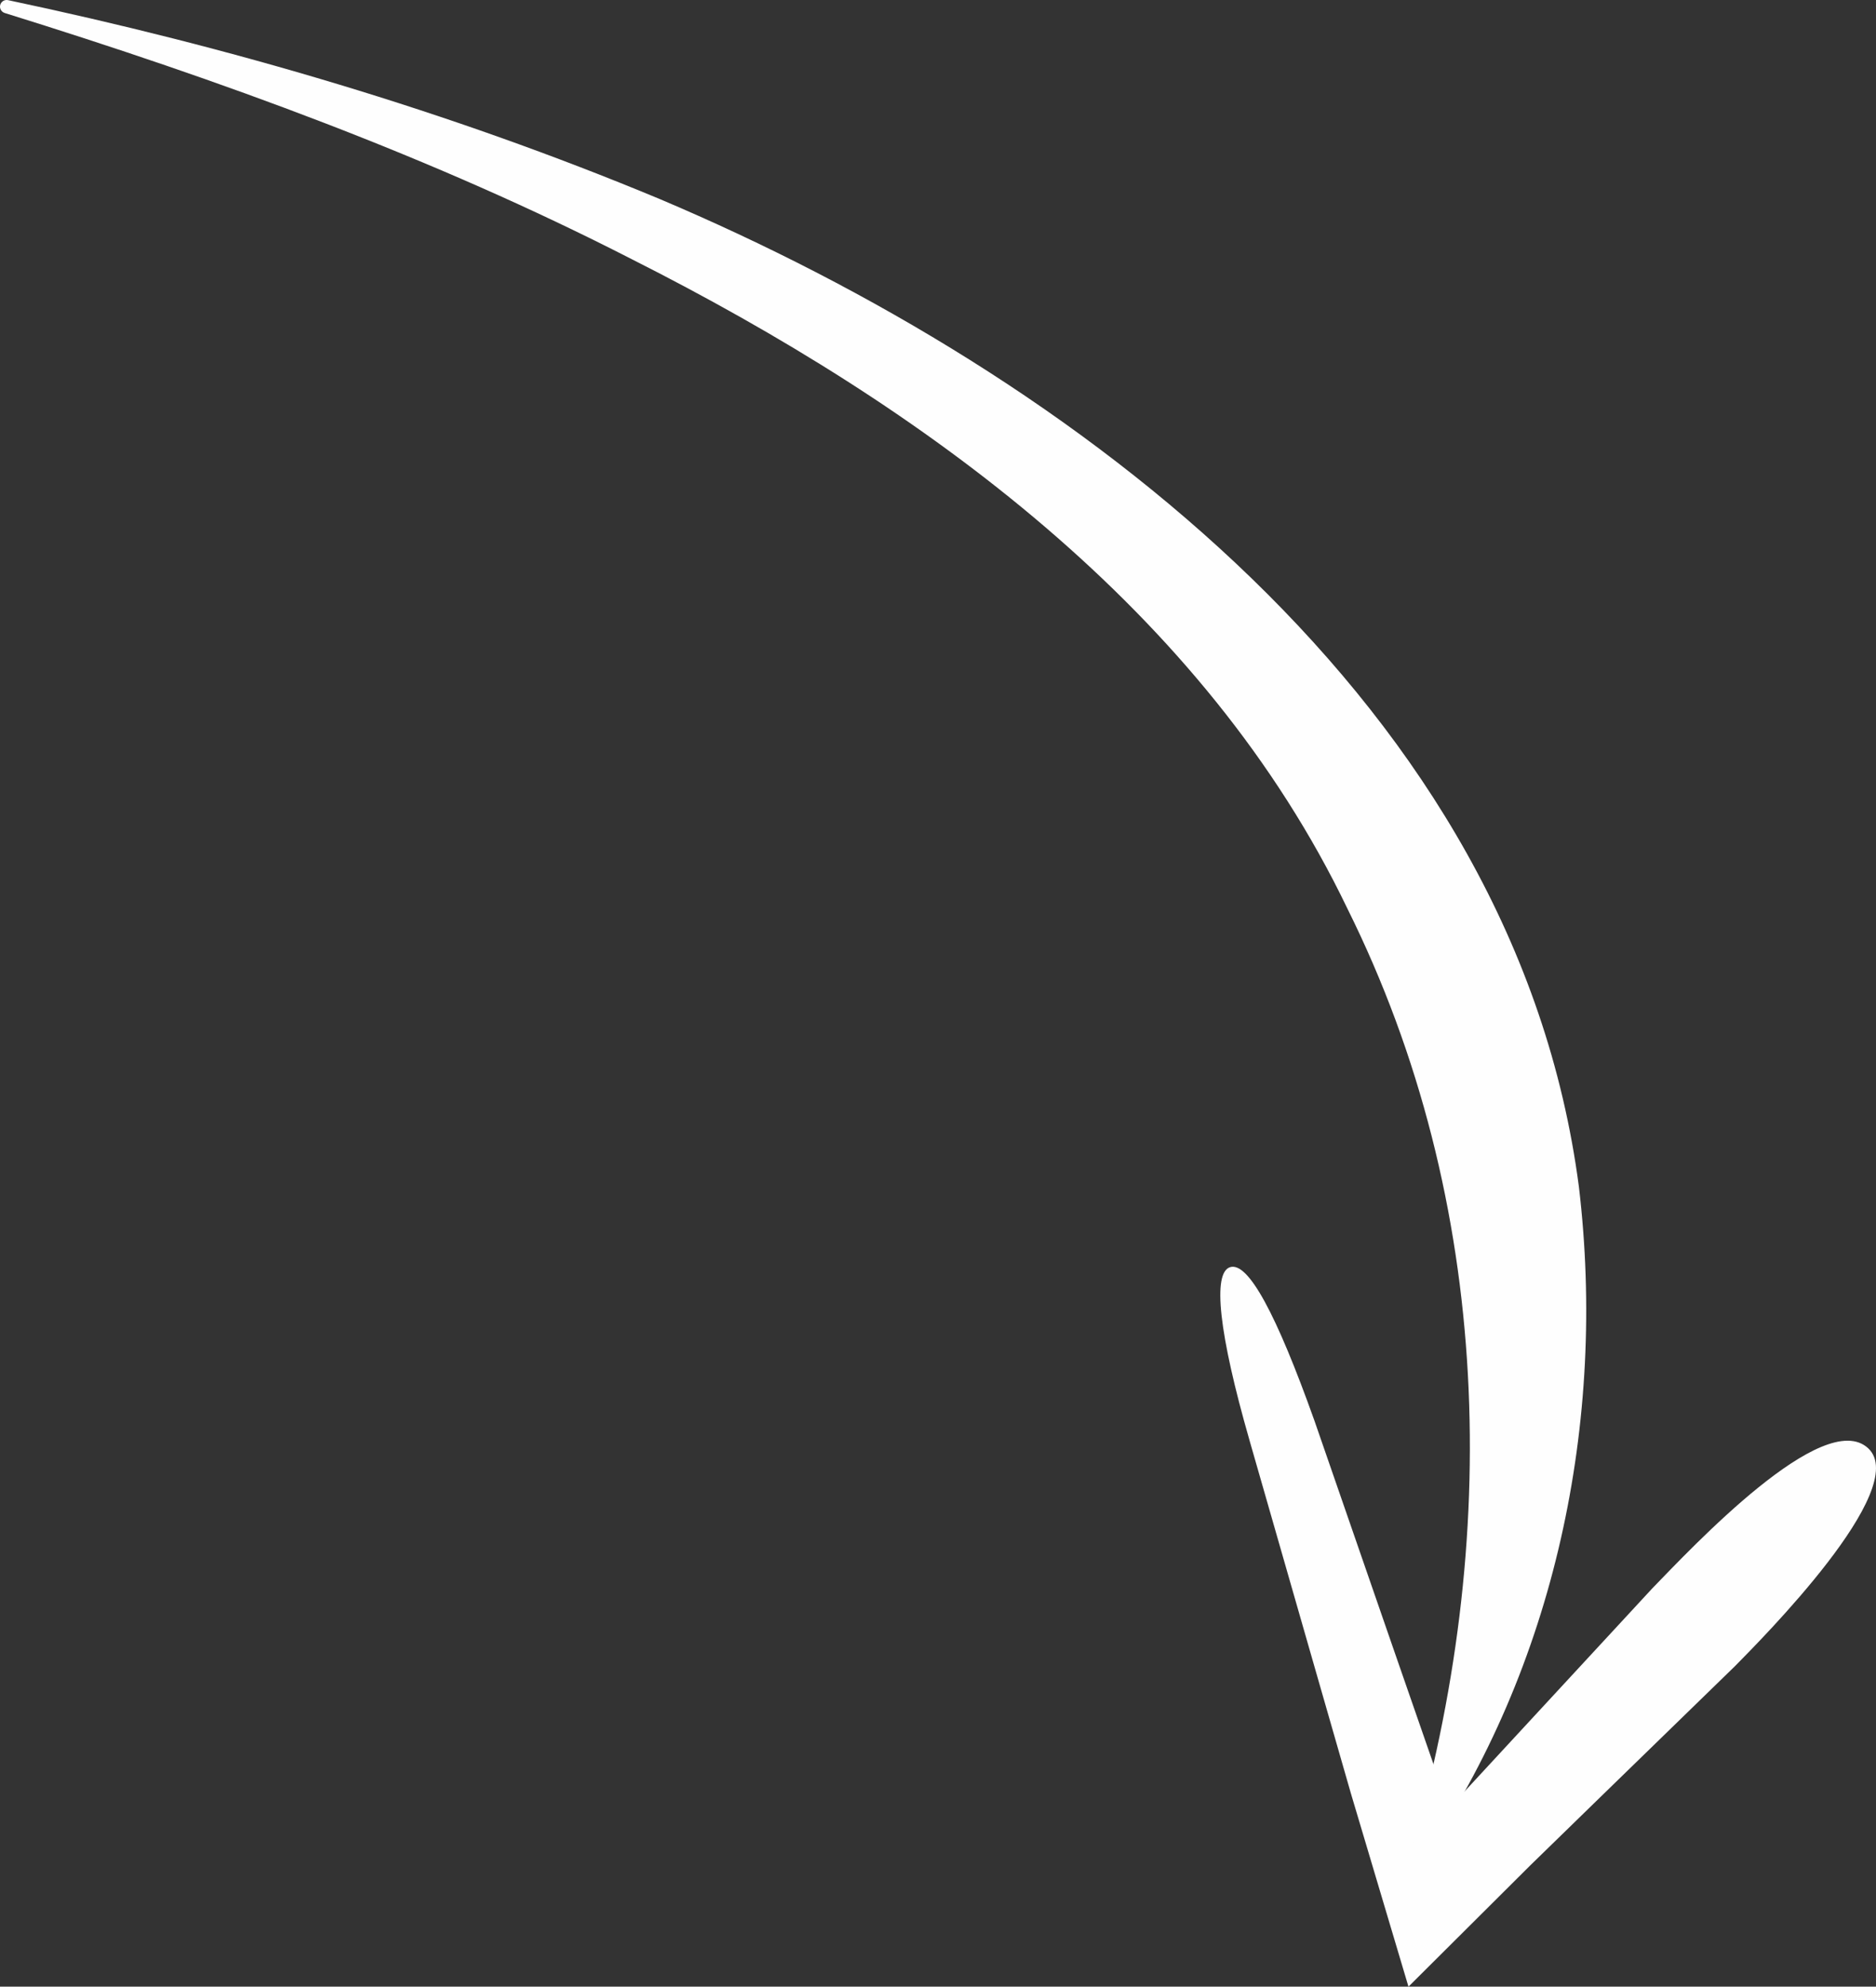
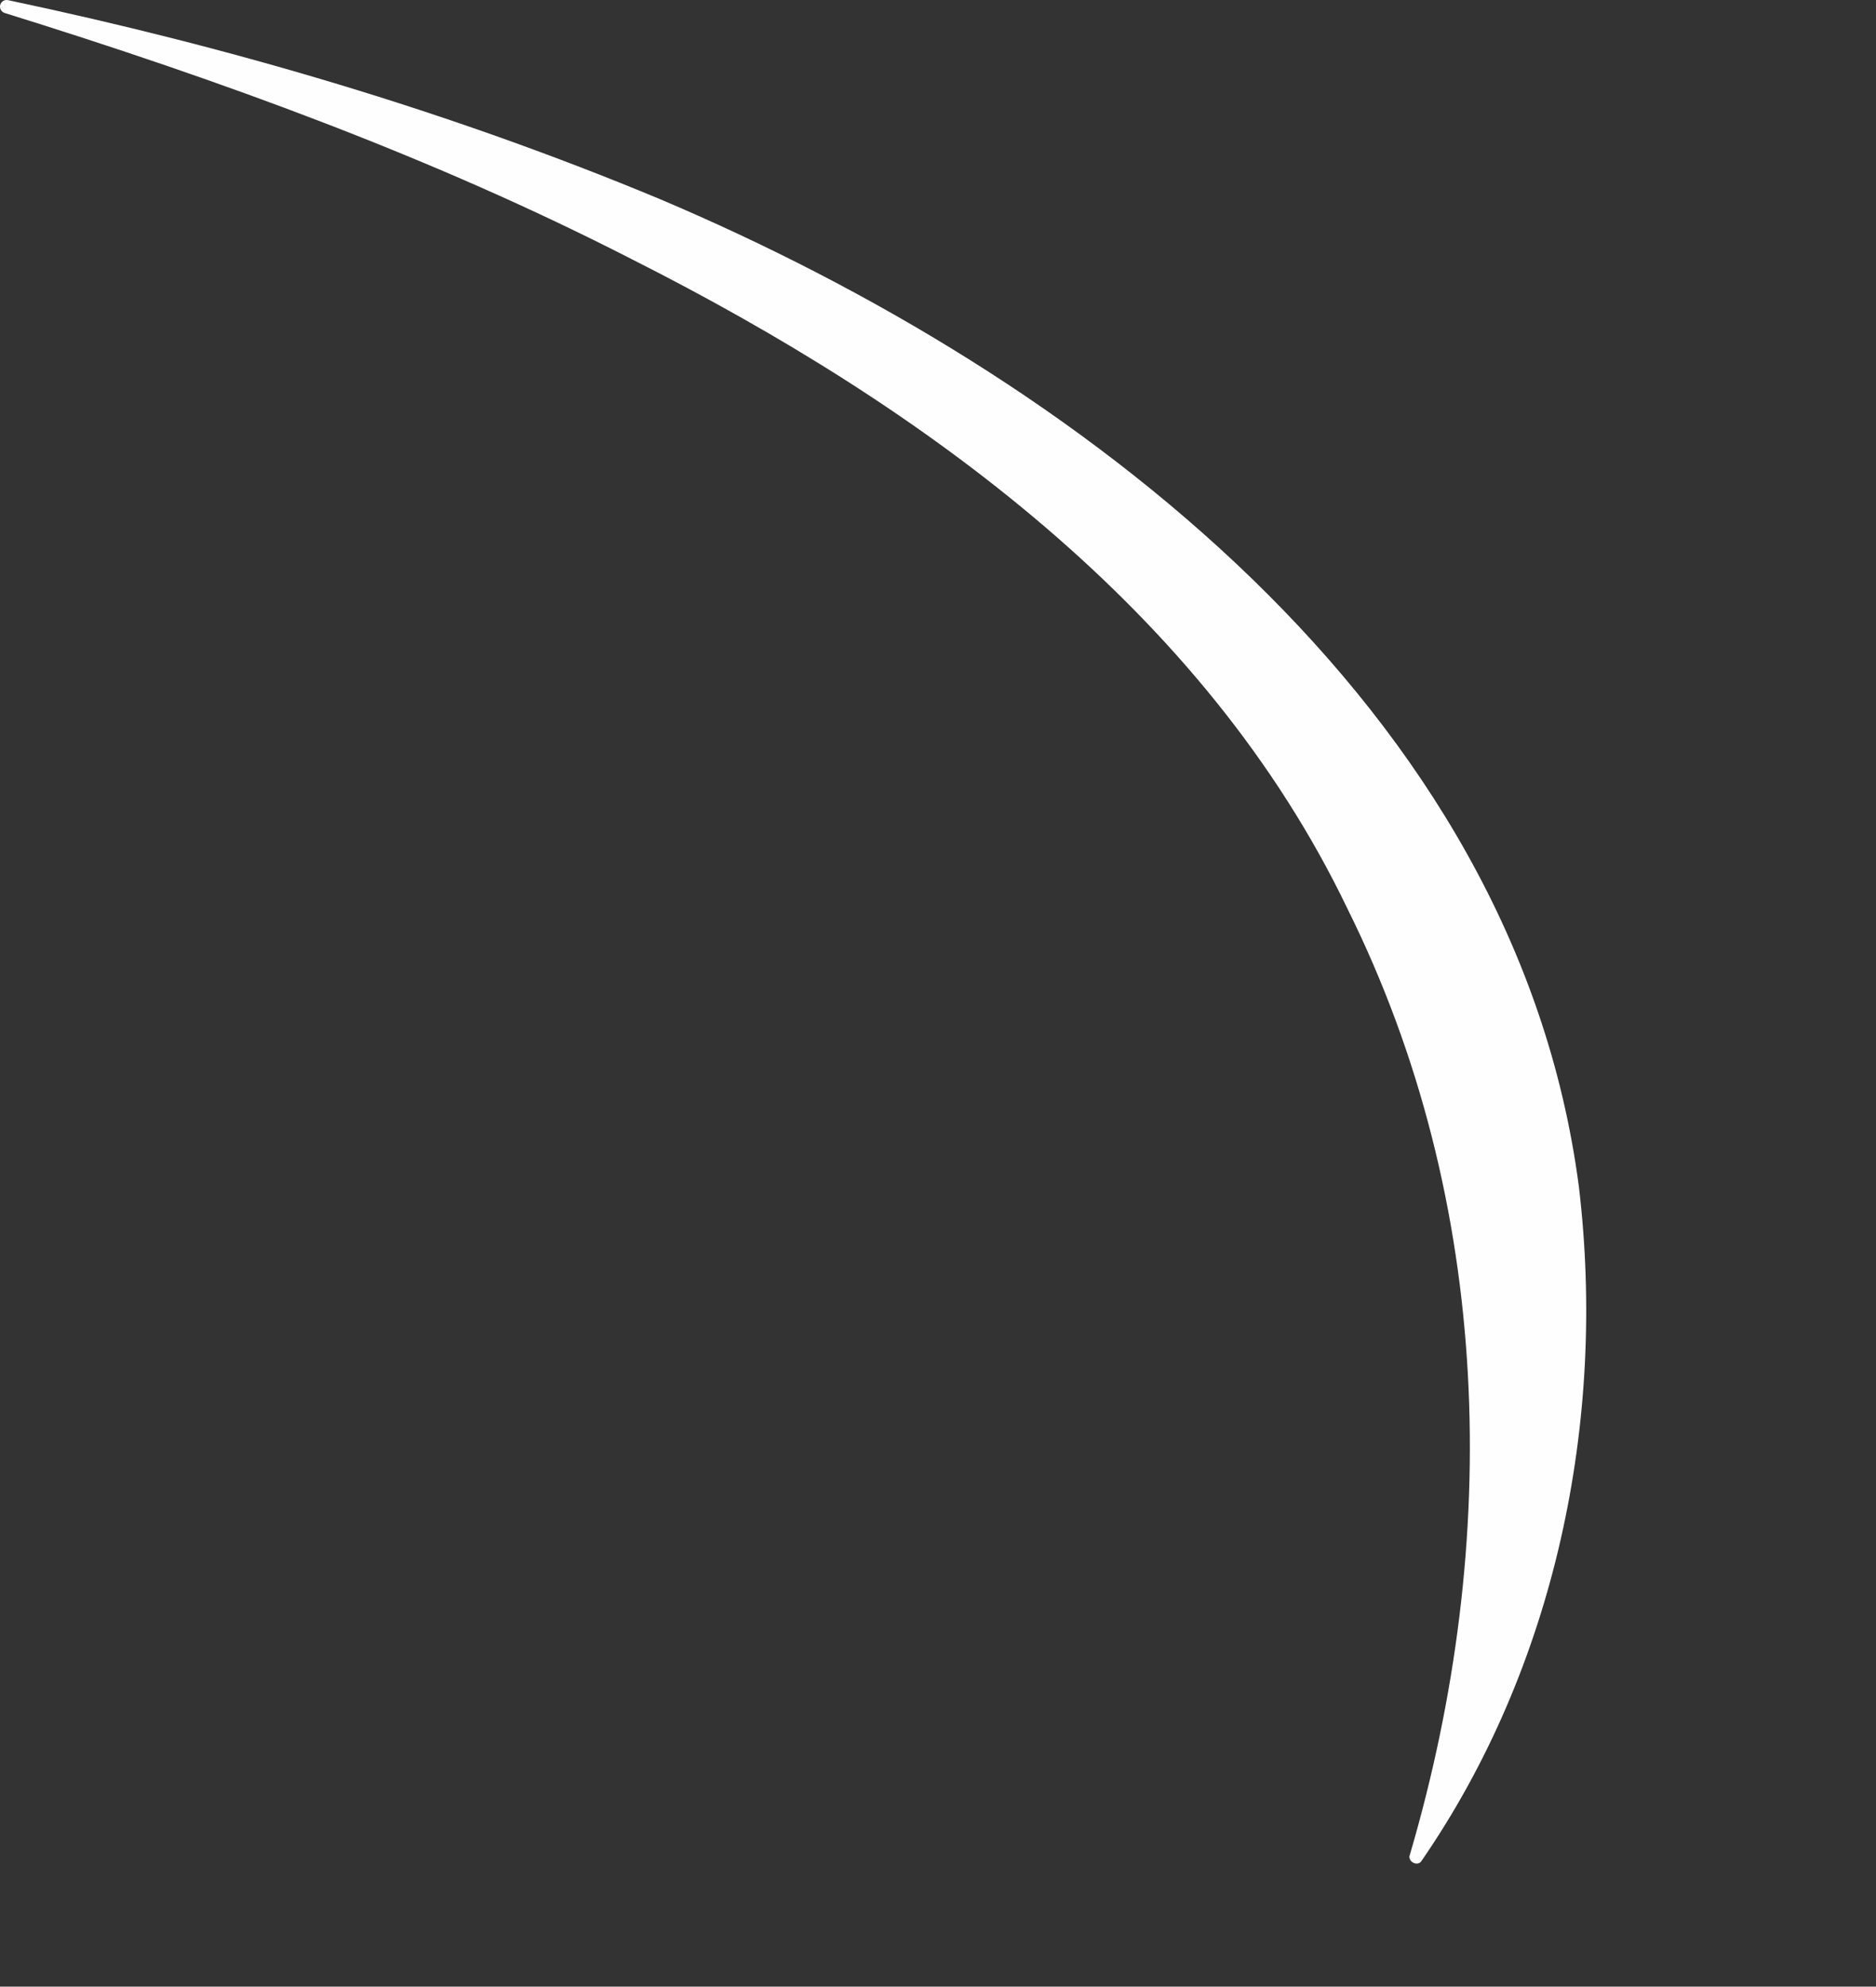
<svg xmlns="http://www.w3.org/2000/svg" id="uuid-76d612f7-c5b0-4d6c-be3d-24c8616ce723" data-name="Layer 2" viewBox="0 0 70.734 74.908">
  <rect x="0" y="0" width="70.734" height="74.908" fill="#333333" stroke="none" />
  <defs>
    <style>      .uuid-2489eae8-9360-439e-b1e5-aad8634cb84c {        fill: #fefefe;      }    </style>
  </defs>
  <g id="uuid-01132a0d-7c94-4d4e-978c-b15fa45e2a8a" data-name="uuid-303def9d-530e-4e6c-bab2-ff2e2ec0b990">
    <g id="uuid-0674fe31-8ced-4016-b6b5-436998725c6a" data-name="uuid-b8660e25-9b08-4e37-a777-02201de61045">
      <g>
-         <path id="uuid-8227264f-66f9-4c52-96bd-3584559fc81b" data-name="uuid-89e59ecd-088c-4941-bc95-87ec2e9b68db" class="uuid-2489eae8-9360-439e-b1e5-aad8634cb84c" d="M47.112,54.307c-1.157-4.024-1.406-6.326-.727-6.529s1.737,1.757,3.175,5.789l3.025,8.737,1.517,4.369.339.979.102.218.172.341c.162-.212.289-.386.377-.524l2.369-2.563,4.836-5.231c1.485-1.529,6.464-6.854,8.144-5.283,1.635,1.53-4.063,7.235-5.018,8.207l-5.112,4.973-2.604,2.537-4.601,4.582-2.168-7.277-1.276-4.439-2.55-8.884" />
        <path class="uuid-2489eae8-9360-439e-b1e5-aad8634cb84c" d="M53.602,70.162c-.154.249-.554.016-.441-.235,3.464-11.805,3.148-24.595-2.36-35.672-5.397-11.24-15.94-18.91-26.987-24.485C16.312,5.924,8.305,3.02.178.49.057.452-.022.326.005.199.034.063.167-.023.302.005c8.353,1.765,16.603,4.18,24.569,7.498,15.7,6.646,32.283,19.102,34.66,37.237,1.053,8.844-.893,18.115-5.929,25.421h0Z" />
      </g>
    </g>
  </g>
</svg>